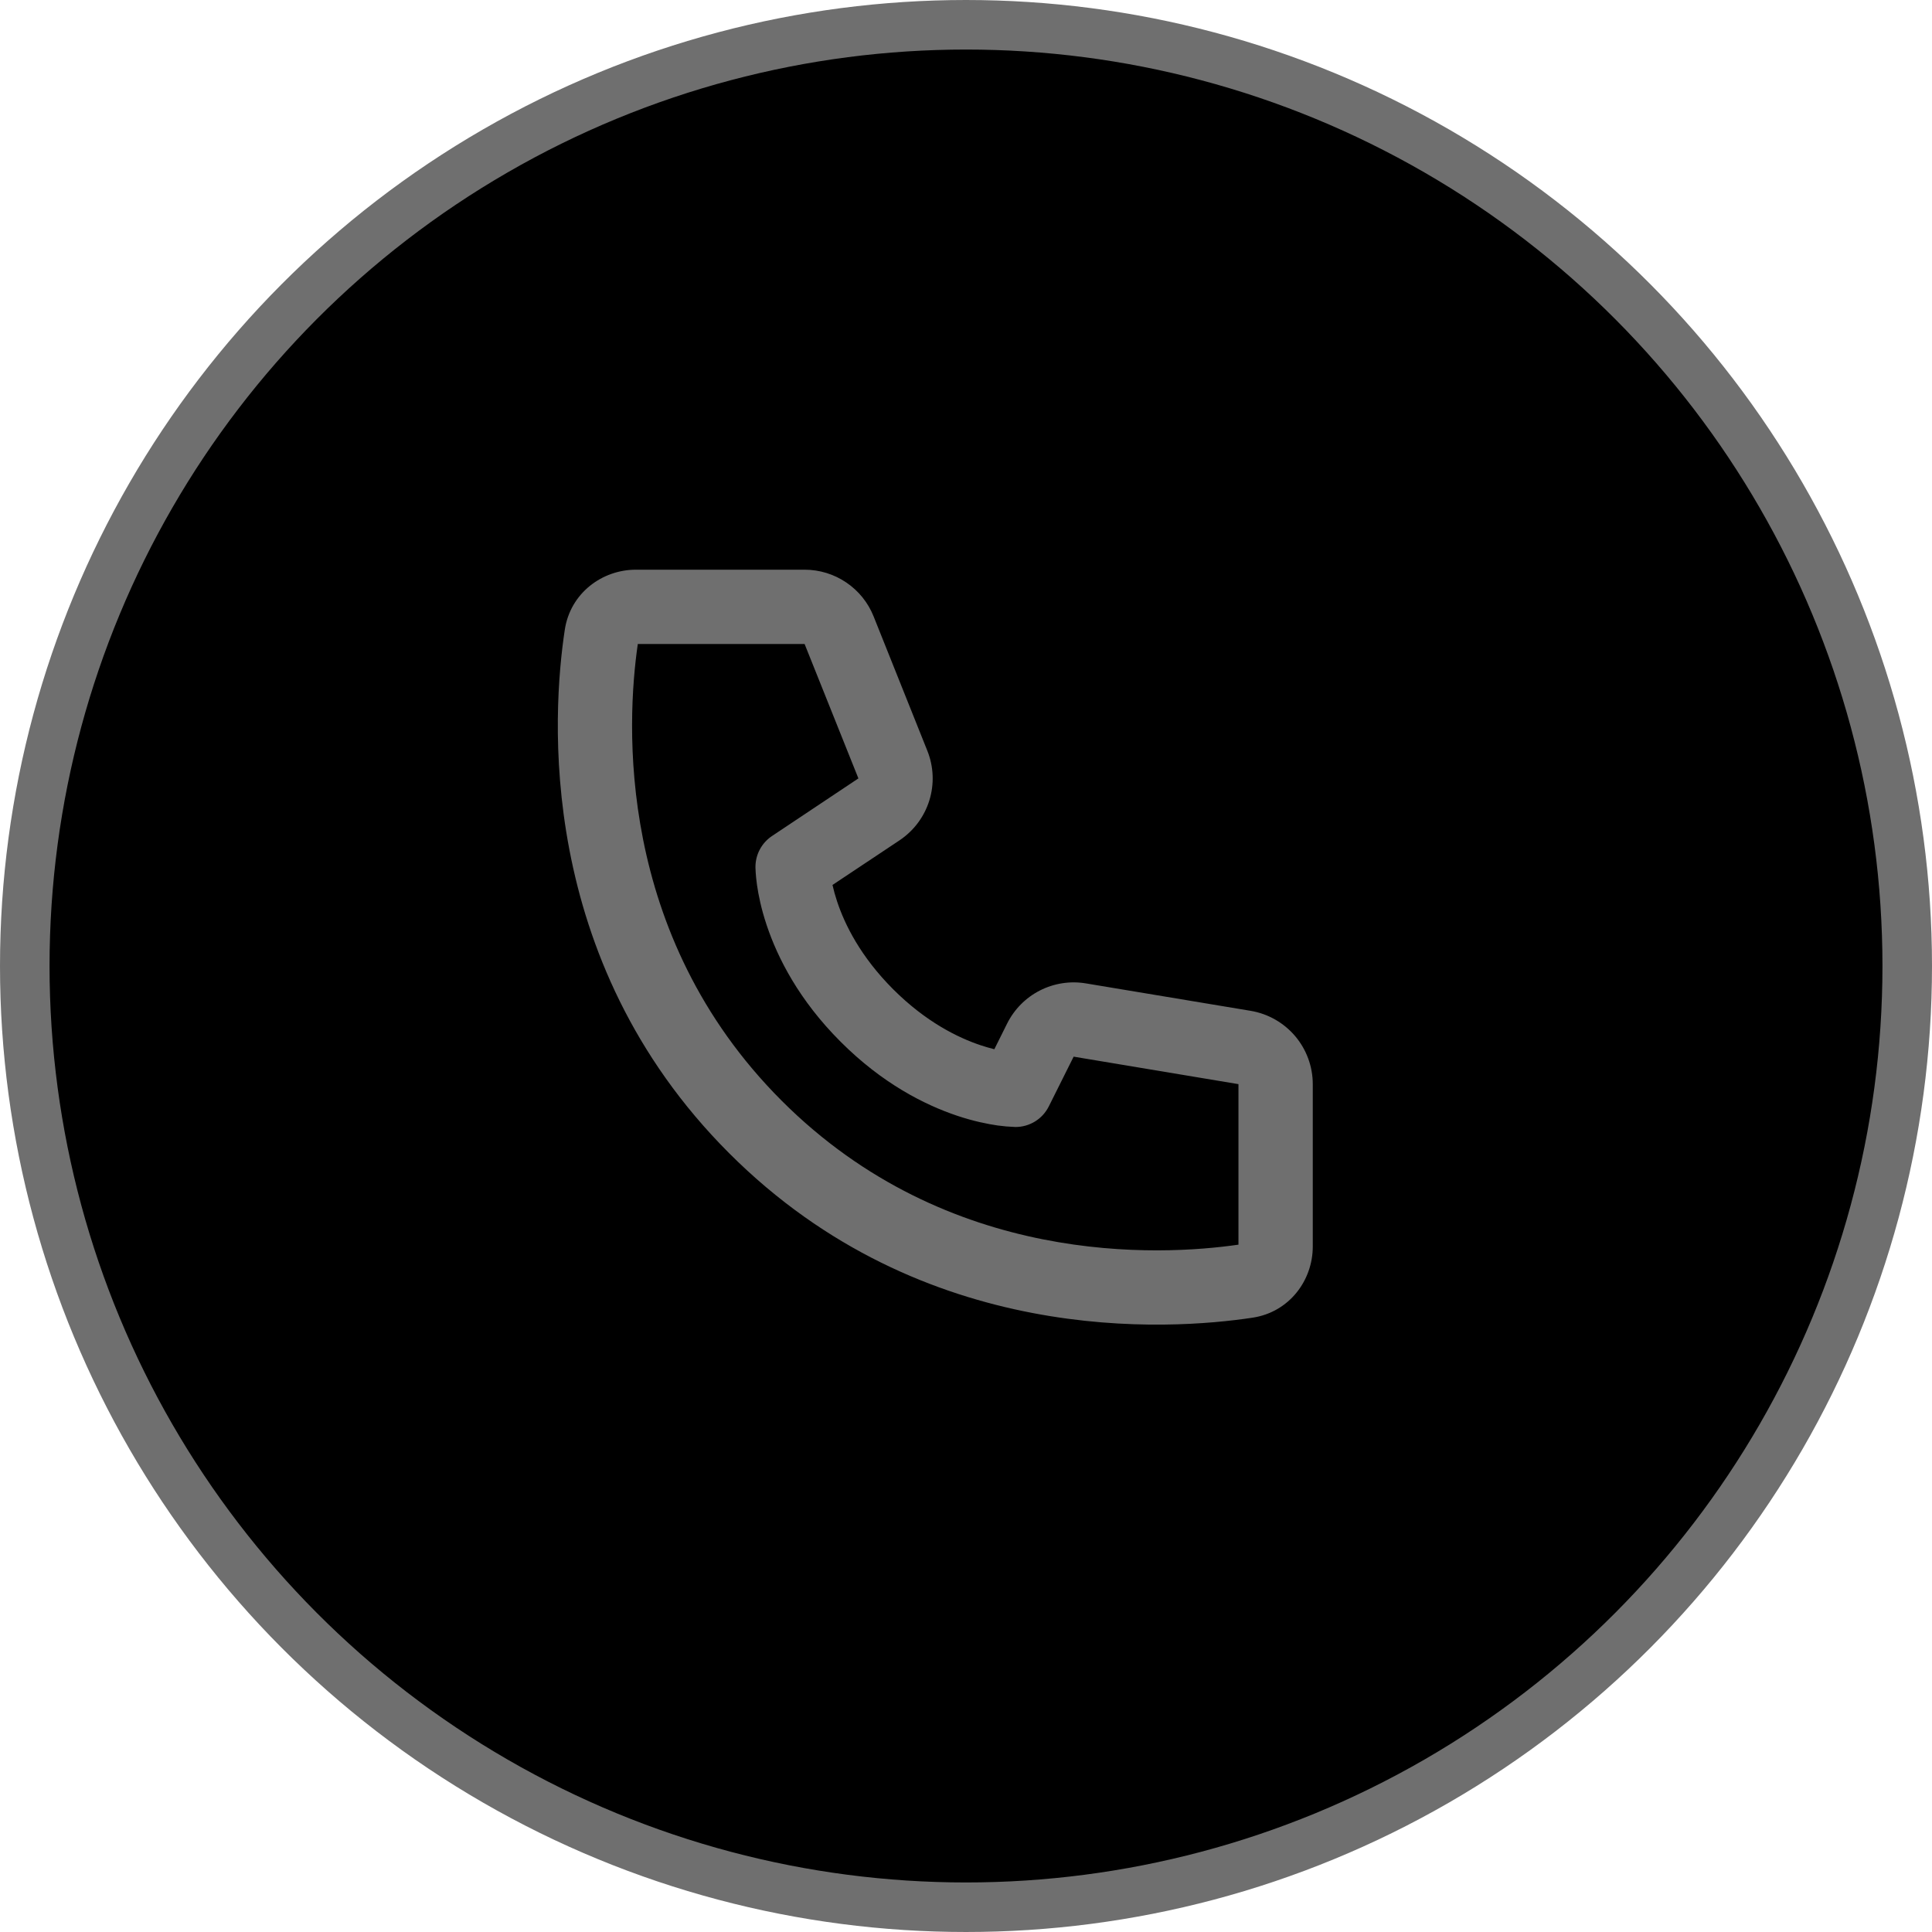
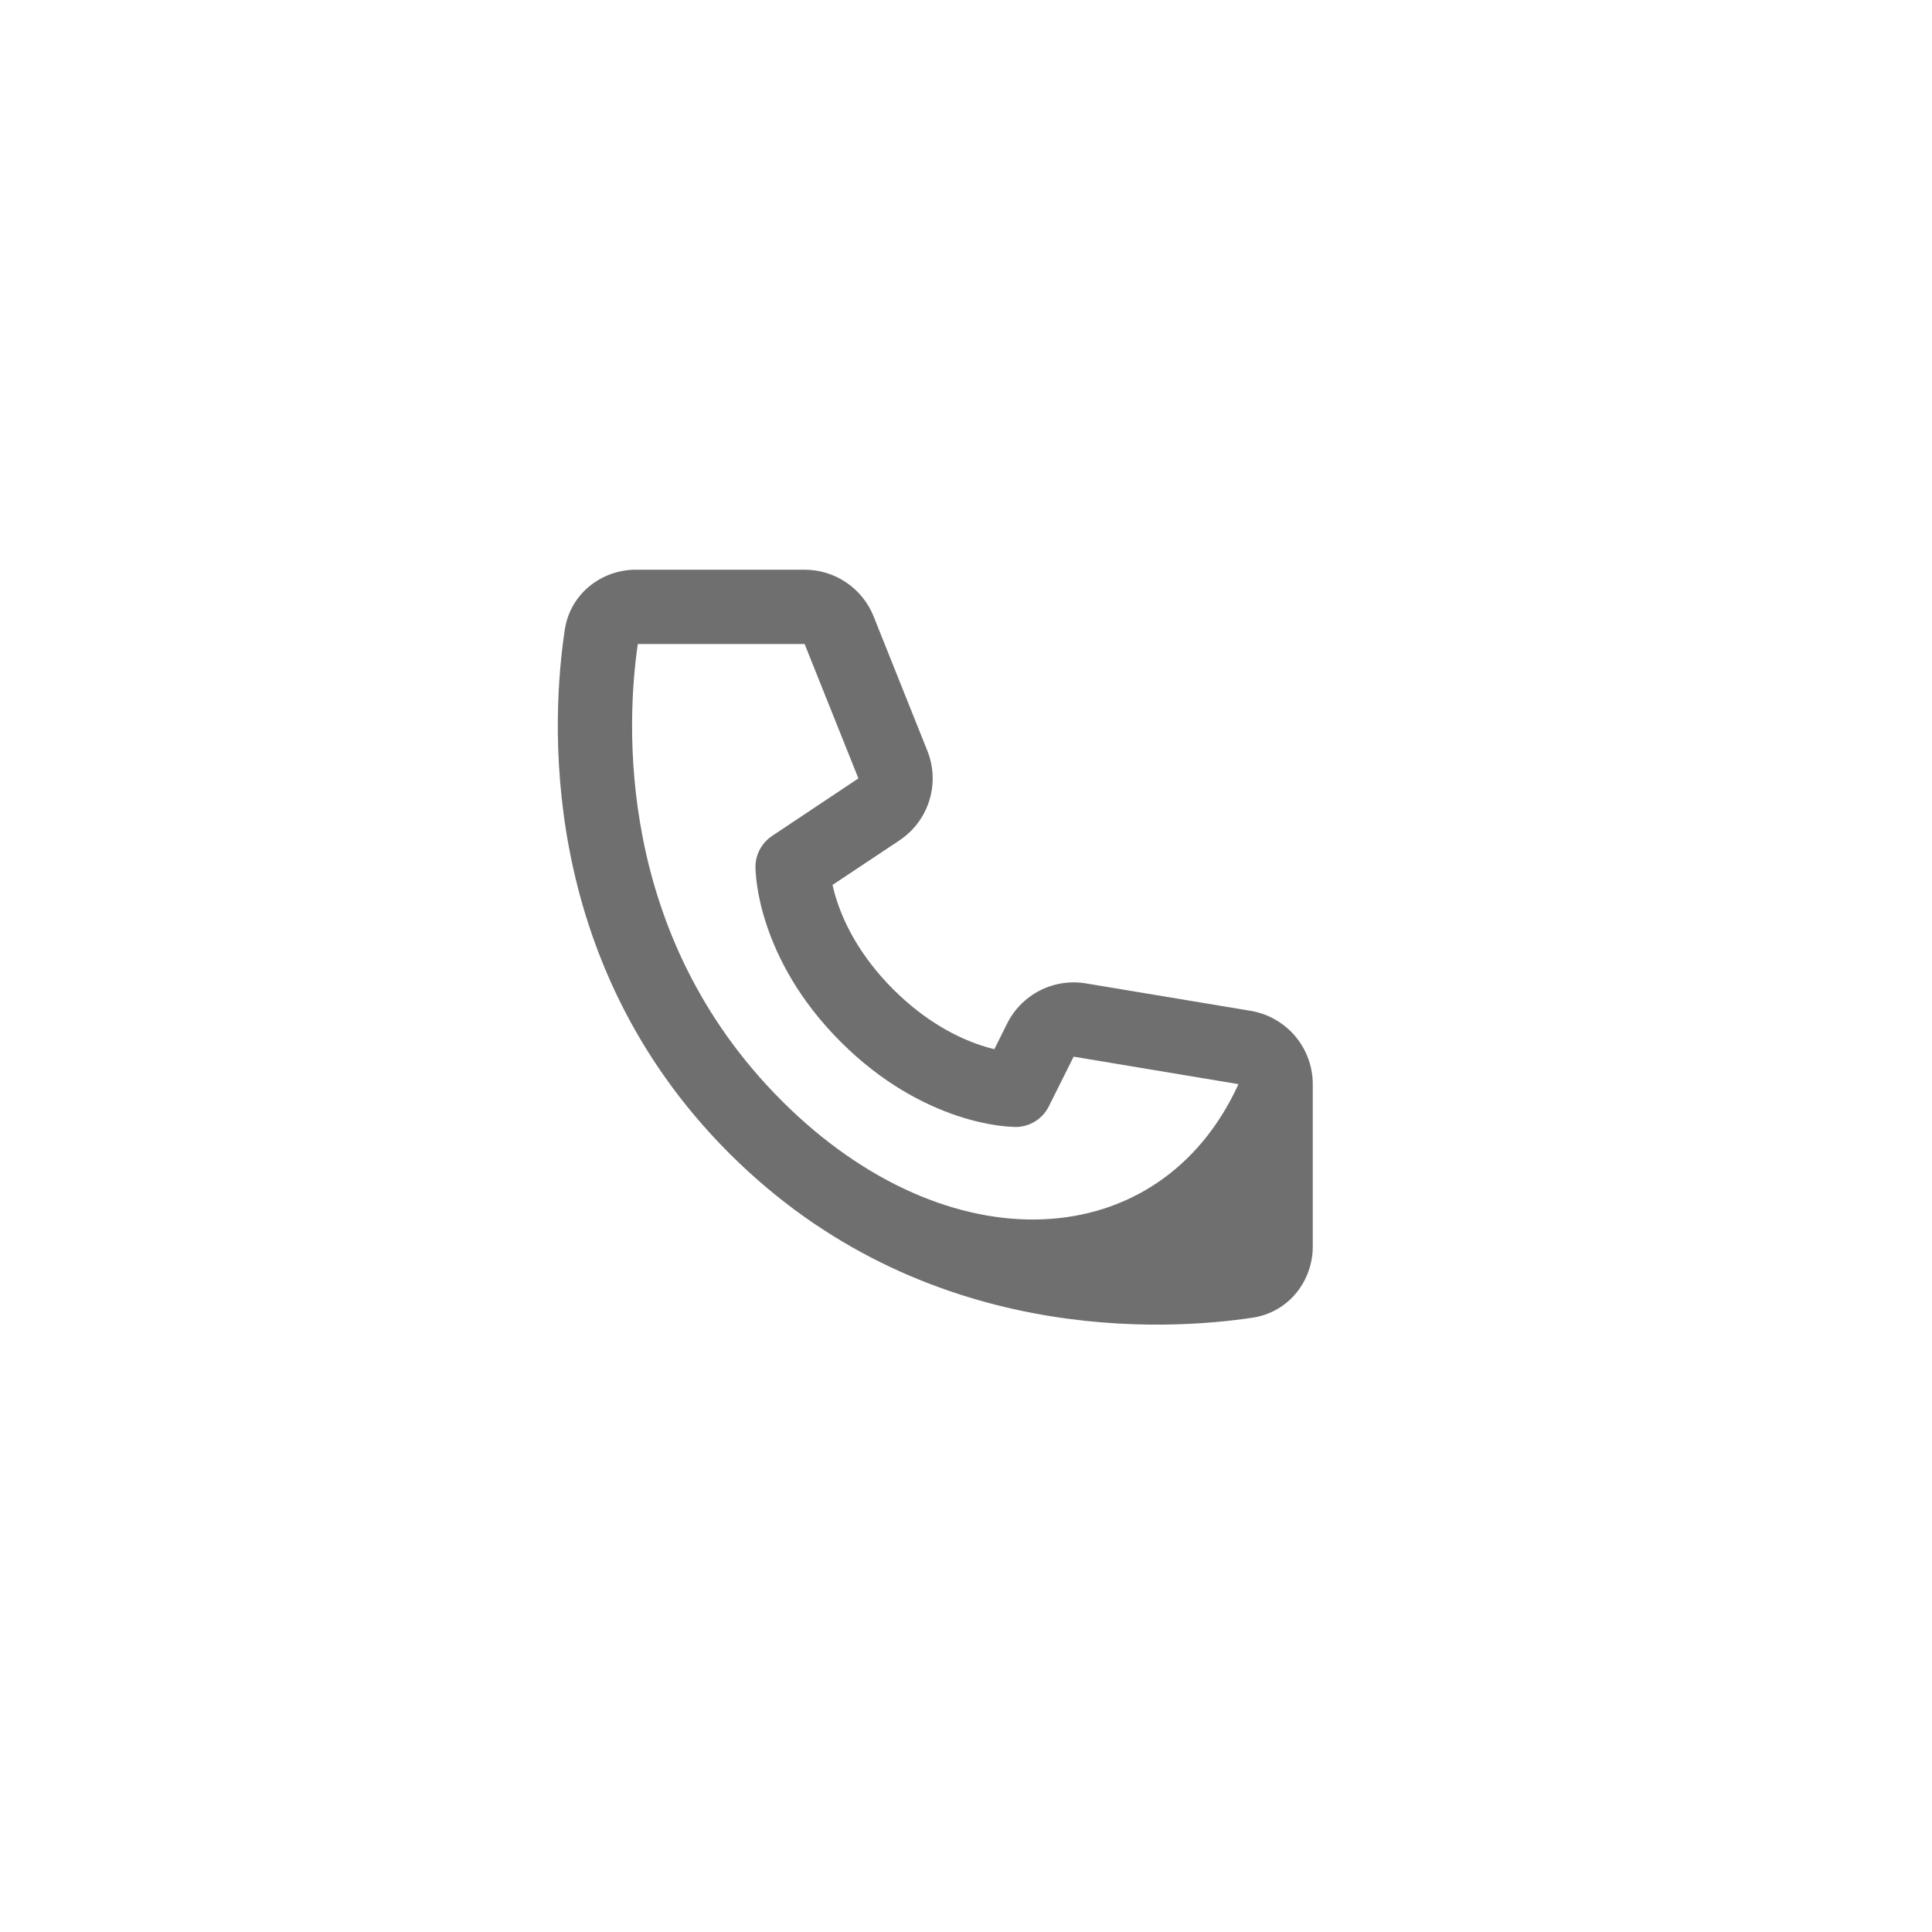
<svg xmlns="http://www.w3.org/2000/svg" width="39" height="39" viewBox="0 0 39 39" fill="none">
-   <circle cx="19.5" cy="19.5" r="19" fill="black" stroke="#6F6F6F" />
-   <path d="M12.875 13H16.242L17.328 15.713L15.584 16.876C15.481 16.945 15.397 17.037 15.339 17.146C15.28 17.255 15.25 17.377 15.25 17.5C15.252 17.57 15.25 17.501 15.25 17.501V17.517C15.251 17.55 15.252 17.584 15.255 17.617C15.259 17.678 15.267 17.762 15.281 17.864C15.31 18.067 15.366 18.346 15.476 18.674C15.696 19.334 16.128 20.189 16.97 21.03C17.811 21.872 18.666 22.304 19.325 22.524C19.654 22.634 19.932 22.689 20.136 22.719C20.251 22.735 20.367 22.745 20.483 22.749L20.493 22.75H20.499C20.499 22.75 20.583 22.745 20.5 22.75C20.639 22.75 20.776 22.711 20.894 22.638C21.013 22.565 21.108 22.46 21.171 22.335L21.673 21.33L25 21.885V25.125C23.417 25.354 19.14 25.58 15.78 22.22C12.42 18.86 12.645 14.582 12.875 13ZM16.805 17.864L18.16 16.962C18.446 16.77 18.658 16.487 18.76 16.158C18.862 15.829 18.848 15.476 18.72 15.156L17.635 12.443C17.524 12.164 17.331 11.926 17.083 11.758C16.835 11.59 16.542 11.5 16.242 11.5H12.836C12.154 11.5 11.513 11.973 11.401 12.713C11.146 14.394 10.8 19.361 14.72 23.28C18.639 27.2 23.606 26.853 25.287 26.599C26.027 26.486 26.5 25.846 26.5 25.164V21.885C26.5 21.53 26.374 21.187 26.145 20.916C25.915 20.645 25.597 20.464 25.247 20.405L21.92 19.851C21.603 19.798 21.278 19.849 20.992 19.994C20.706 20.14 20.475 20.373 20.331 20.66L20.072 21.18C19.98 21.157 19.889 21.131 19.799 21.101C19.334 20.946 18.689 20.628 18.03 19.97C17.372 19.311 17.054 18.666 16.899 18.2C16.862 18.09 16.831 17.978 16.805 17.864H16.805Z" fill="#6F6F6F" />
+   <path d="M12.875 13H16.242L17.328 15.713L15.584 16.876C15.481 16.945 15.397 17.037 15.339 17.146C15.28 17.255 15.25 17.377 15.25 17.5C15.252 17.57 15.25 17.501 15.25 17.501V17.517C15.251 17.55 15.252 17.584 15.255 17.617C15.259 17.678 15.267 17.762 15.281 17.864C15.31 18.067 15.366 18.346 15.476 18.674C15.696 19.334 16.128 20.189 16.97 21.03C17.811 21.872 18.666 22.304 19.325 22.524C19.654 22.634 19.932 22.689 20.136 22.719C20.251 22.735 20.367 22.745 20.483 22.749L20.493 22.75H20.499C20.499 22.75 20.583 22.745 20.5 22.75C20.639 22.75 20.776 22.711 20.894 22.638C21.013 22.565 21.108 22.46 21.171 22.335L21.673 21.33L25 21.885C23.417 25.354 19.14 25.58 15.78 22.22C12.42 18.86 12.645 14.582 12.875 13ZM16.805 17.864L18.16 16.962C18.446 16.77 18.658 16.487 18.76 16.158C18.862 15.829 18.848 15.476 18.72 15.156L17.635 12.443C17.524 12.164 17.331 11.926 17.083 11.758C16.835 11.59 16.542 11.5 16.242 11.5H12.836C12.154 11.5 11.513 11.973 11.401 12.713C11.146 14.394 10.8 19.361 14.72 23.28C18.639 27.2 23.606 26.853 25.287 26.599C26.027 26.486 26.5 25.846 26.5 25.164V21.885C26.5 21.53 26.374 21.187 26.145 20.916C25.915 20.645 25.597 20.464 25.247 20.405L21.92 19.851C21.603 19.798 21.278 19.849 20.992 19.994C20.706 20.14 20.475 20.373 20.331 20.66L20.072 21.18C19.98 21.157 19.889 21.131 19.799 21.101C19.334 20.946 18.689 20.628 18.03 19.97C17.372 19.311 17.054 18.666 16.899 18.2C16.862 18.09 16.831 17.978 16.805 17.864H16.805Z" fill="#6F6F6F" />
</svg>